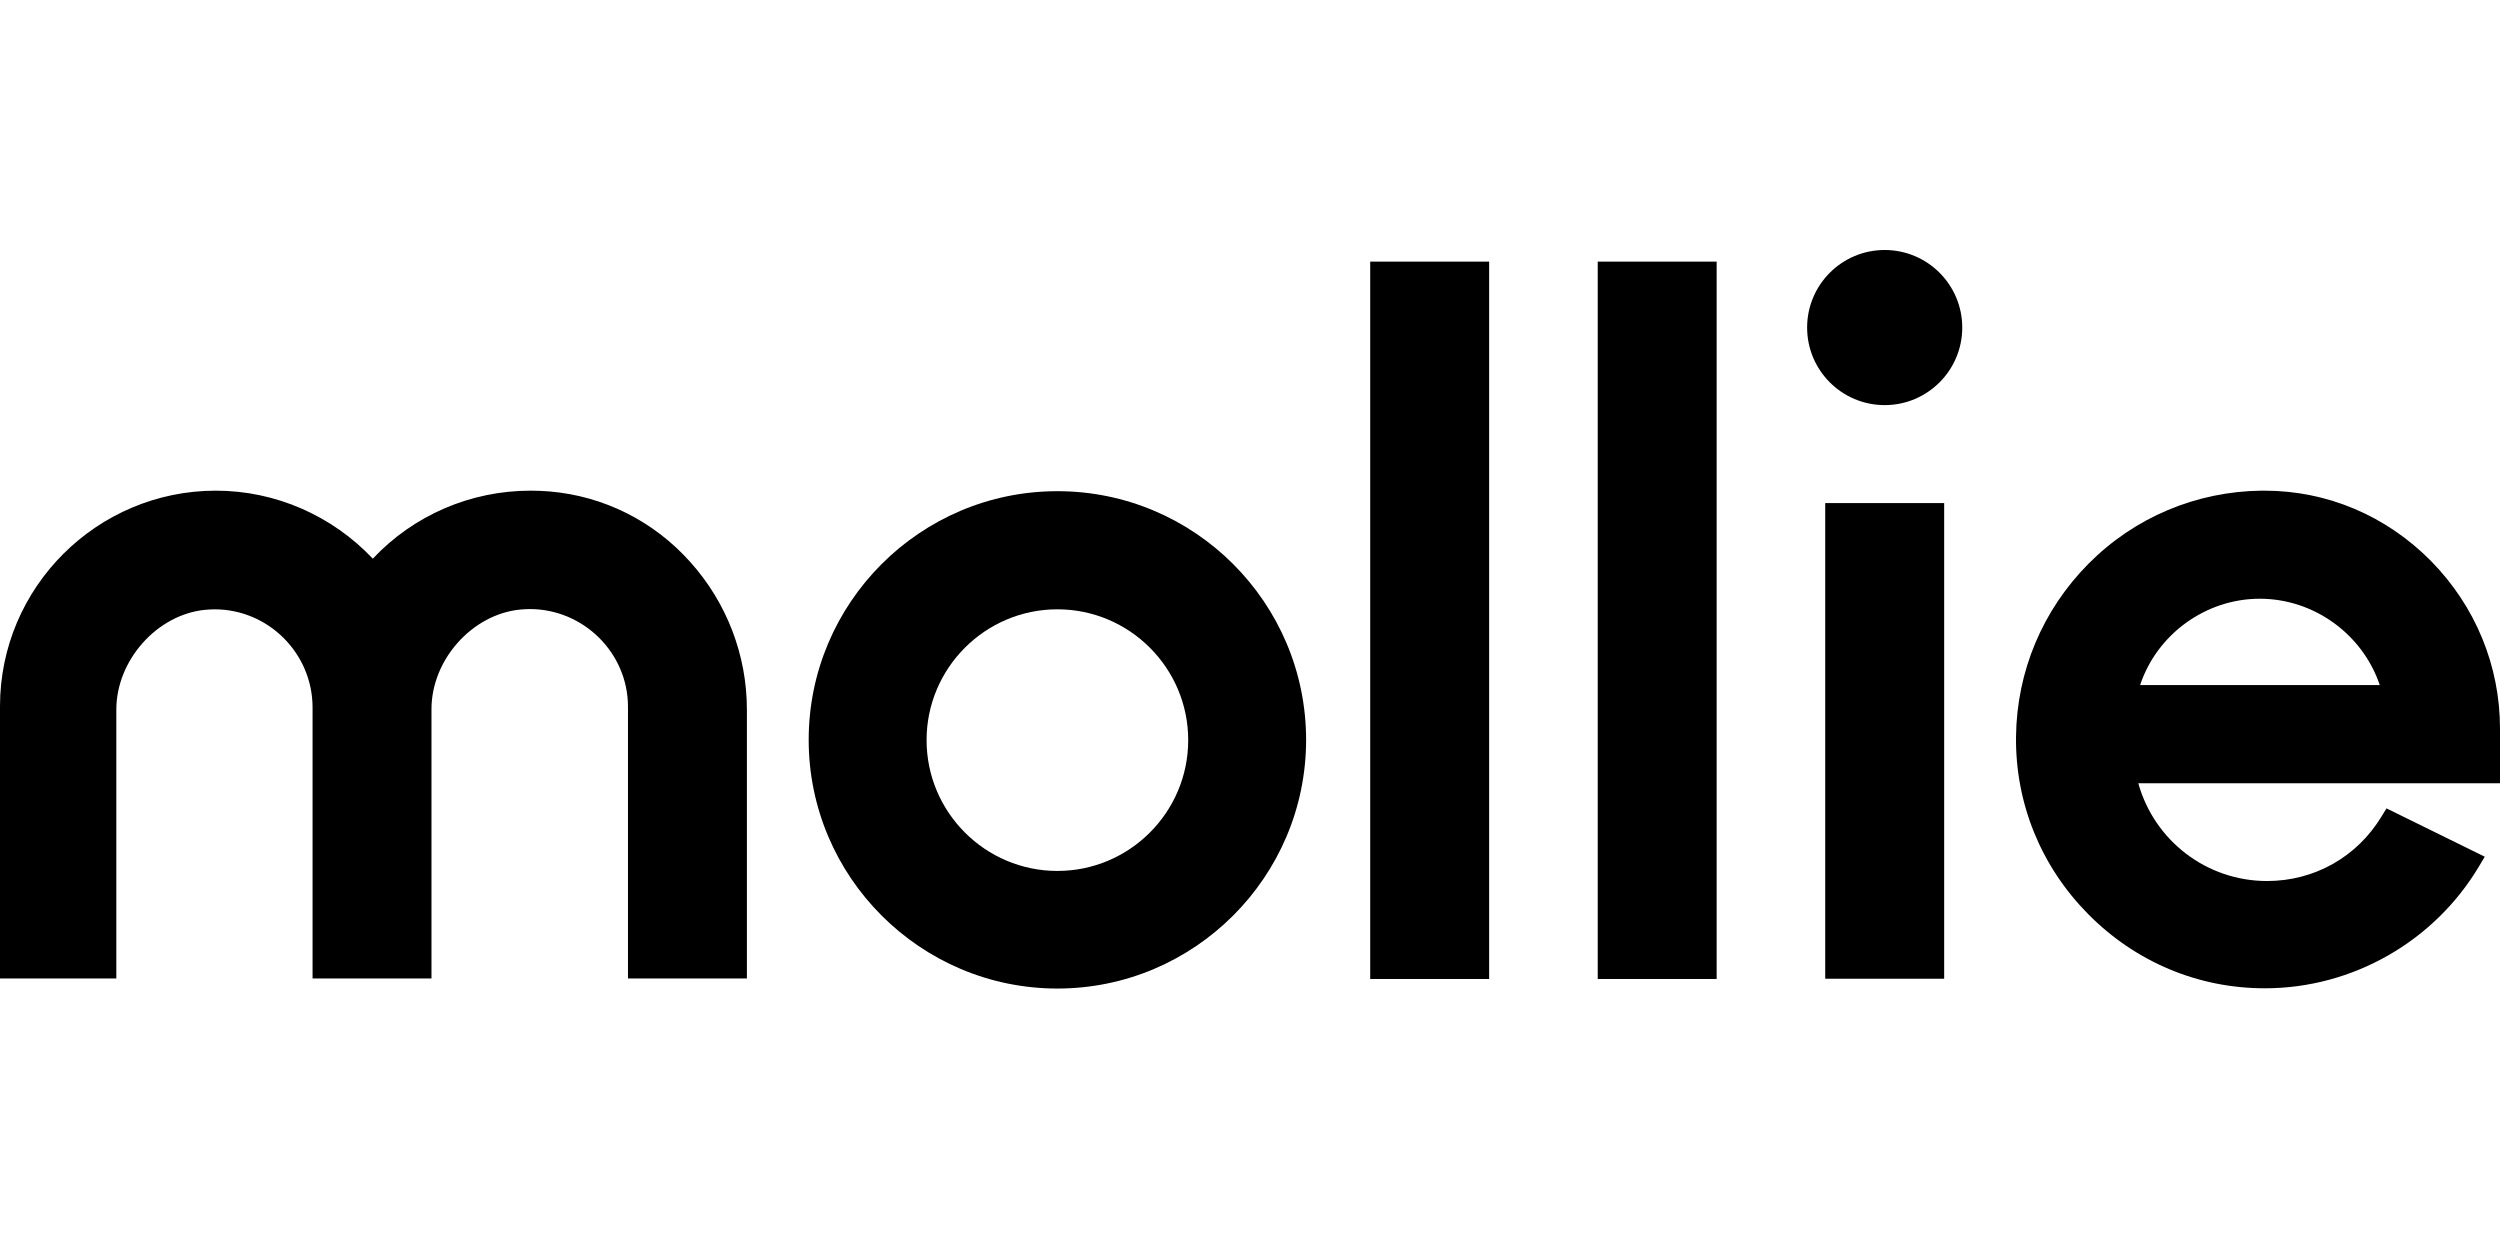
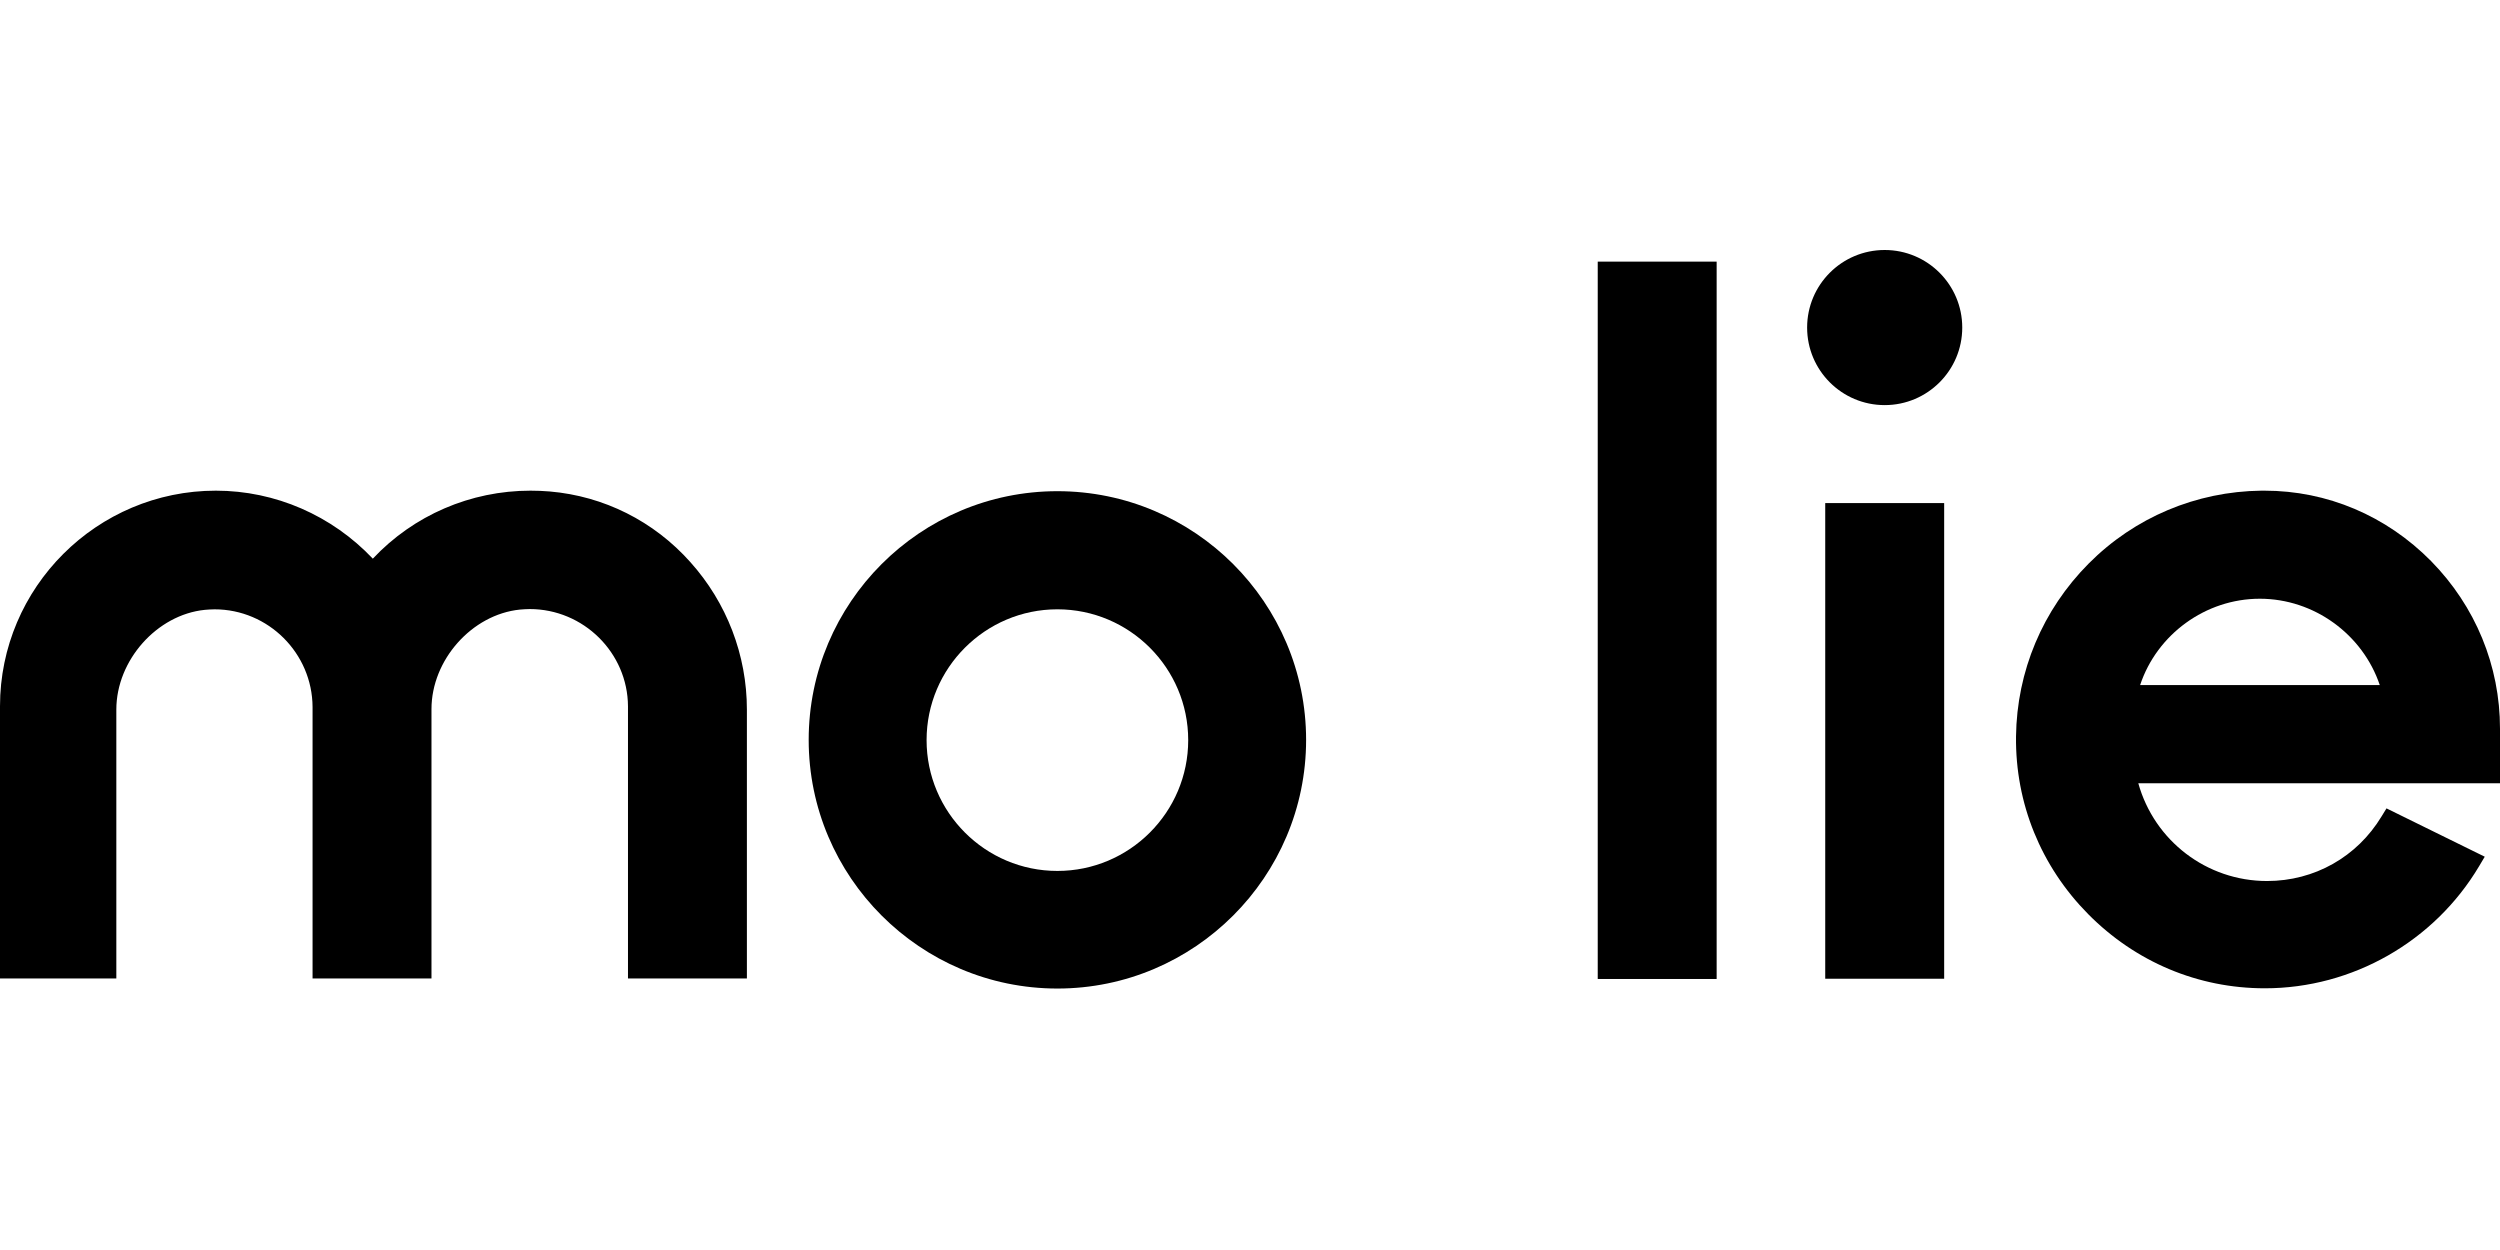
<svg xmlns="http://www.w3.org/2000/svg" width="120" height="60" viewBox="0 0 120 60" fill="none">
  <path fill-rule="evenodd" clip-rule="evenodd" d="M50.755 23.577C44.166 23.577 38.817 28.937 38.817 35.514C38.817 42.09 44.178 47.45 50.755 47.45C57.332 47.45 62.693 42.09 62.693 35.514C62.693 28.937 57.344 23.577 50.755 23.577ZM50.755 41.805C47.293 41.805 44.476 38.988 44.476 35.526C44.476 32.064 47.293 29.247 50.755 29.247C54.217 29.247 57.034 32.064 57.034 35.526C57.034 38.988 54.217 41.805 50.755 41.805Z" fill="black" />
  <path d="M90.465 19.445C92.521 19.445 94.188 17.778 94.188 15.723C94.188 13.667 92.521 12 90.465 12C88.409 12 86.742 13.667 86.742 15.723C86.742 17.778 88.409 19.445 90.465 19.445Z" fill="black" />
  <path fill-rule="evenodd" clip-rule="evenodd" d="M26.383 23.59C26.072 23.565 25.774 23.552 25.464 23.552C22.585 23.552 19.855 24.731 17.895 26.816C15.934 24.743 13.216 23.552 10.362 23.552C4.654 23.552 0 28.193 0 33.901V46.967H5.584V34.062C5.584 31.692 7.533 29.508 9.828 29.273C9.99 29.26 10.151 29.248 10.3 29.248C12.881 29.248 14.991 31.357 15.003 33.938V46.967H20.711V34.037C20.711 31.68 22.647 29.496 24.956 29.26C25.117 29.248 25.278 29.235 25.427 29.235C28.008 29.235 30.13 31.332 30.143 33.901V46.967H35.851V34.062C35.851 31.444 34.883 28.925 33.133 26.977C31.384 25.016 28.989 23.813 26.383 23.59Z" fill="black" />
-   <path d="M71.479 12.558H65.77V46.991H71.479V12.558Z" fill="black" />
  <path d="M82.399 12.558H76.691V46.991H82.399V12.558Z" fill="black" />
  <path d="M93.32 24.148H87.611V46.979H93.32V24.148Z" fill="black" />
  <path fill-rule="evenodd" clip-rule="evenodd" d="M120 34.98C120 31.953 118.821 29.099 116.687 26.927C114.54 24.756 111.71 23.552 108.695 23.552C108.645 23.552 108.595 23.552 108.546 23.552C105.419 23.59 102.465 24.83 100.256 27.051C98.048 29.273 96.807 32.213 96.769 35.353C96.732 38.554 97.961 41.581 100.232 43.877C102.502 46.173 105.506 47.438 108.707 47.438H108.72C112.914 47.438 116.848 45.192 118.995 41.581L119.268 41.122L114.552 38.802L114.316 39.187C113.137 41.135 111.09 42.289 108.819 42.289C105.915 42.289 103.408 40.353 102.639 37.598H120V34.98ZM108.471 28.739C111.078 28.739 113.41 30.451 114.229 32.883H102.726C103.532 30.451 105.865 28.739 108.471 28.739Z" fill="black" />
</svg>